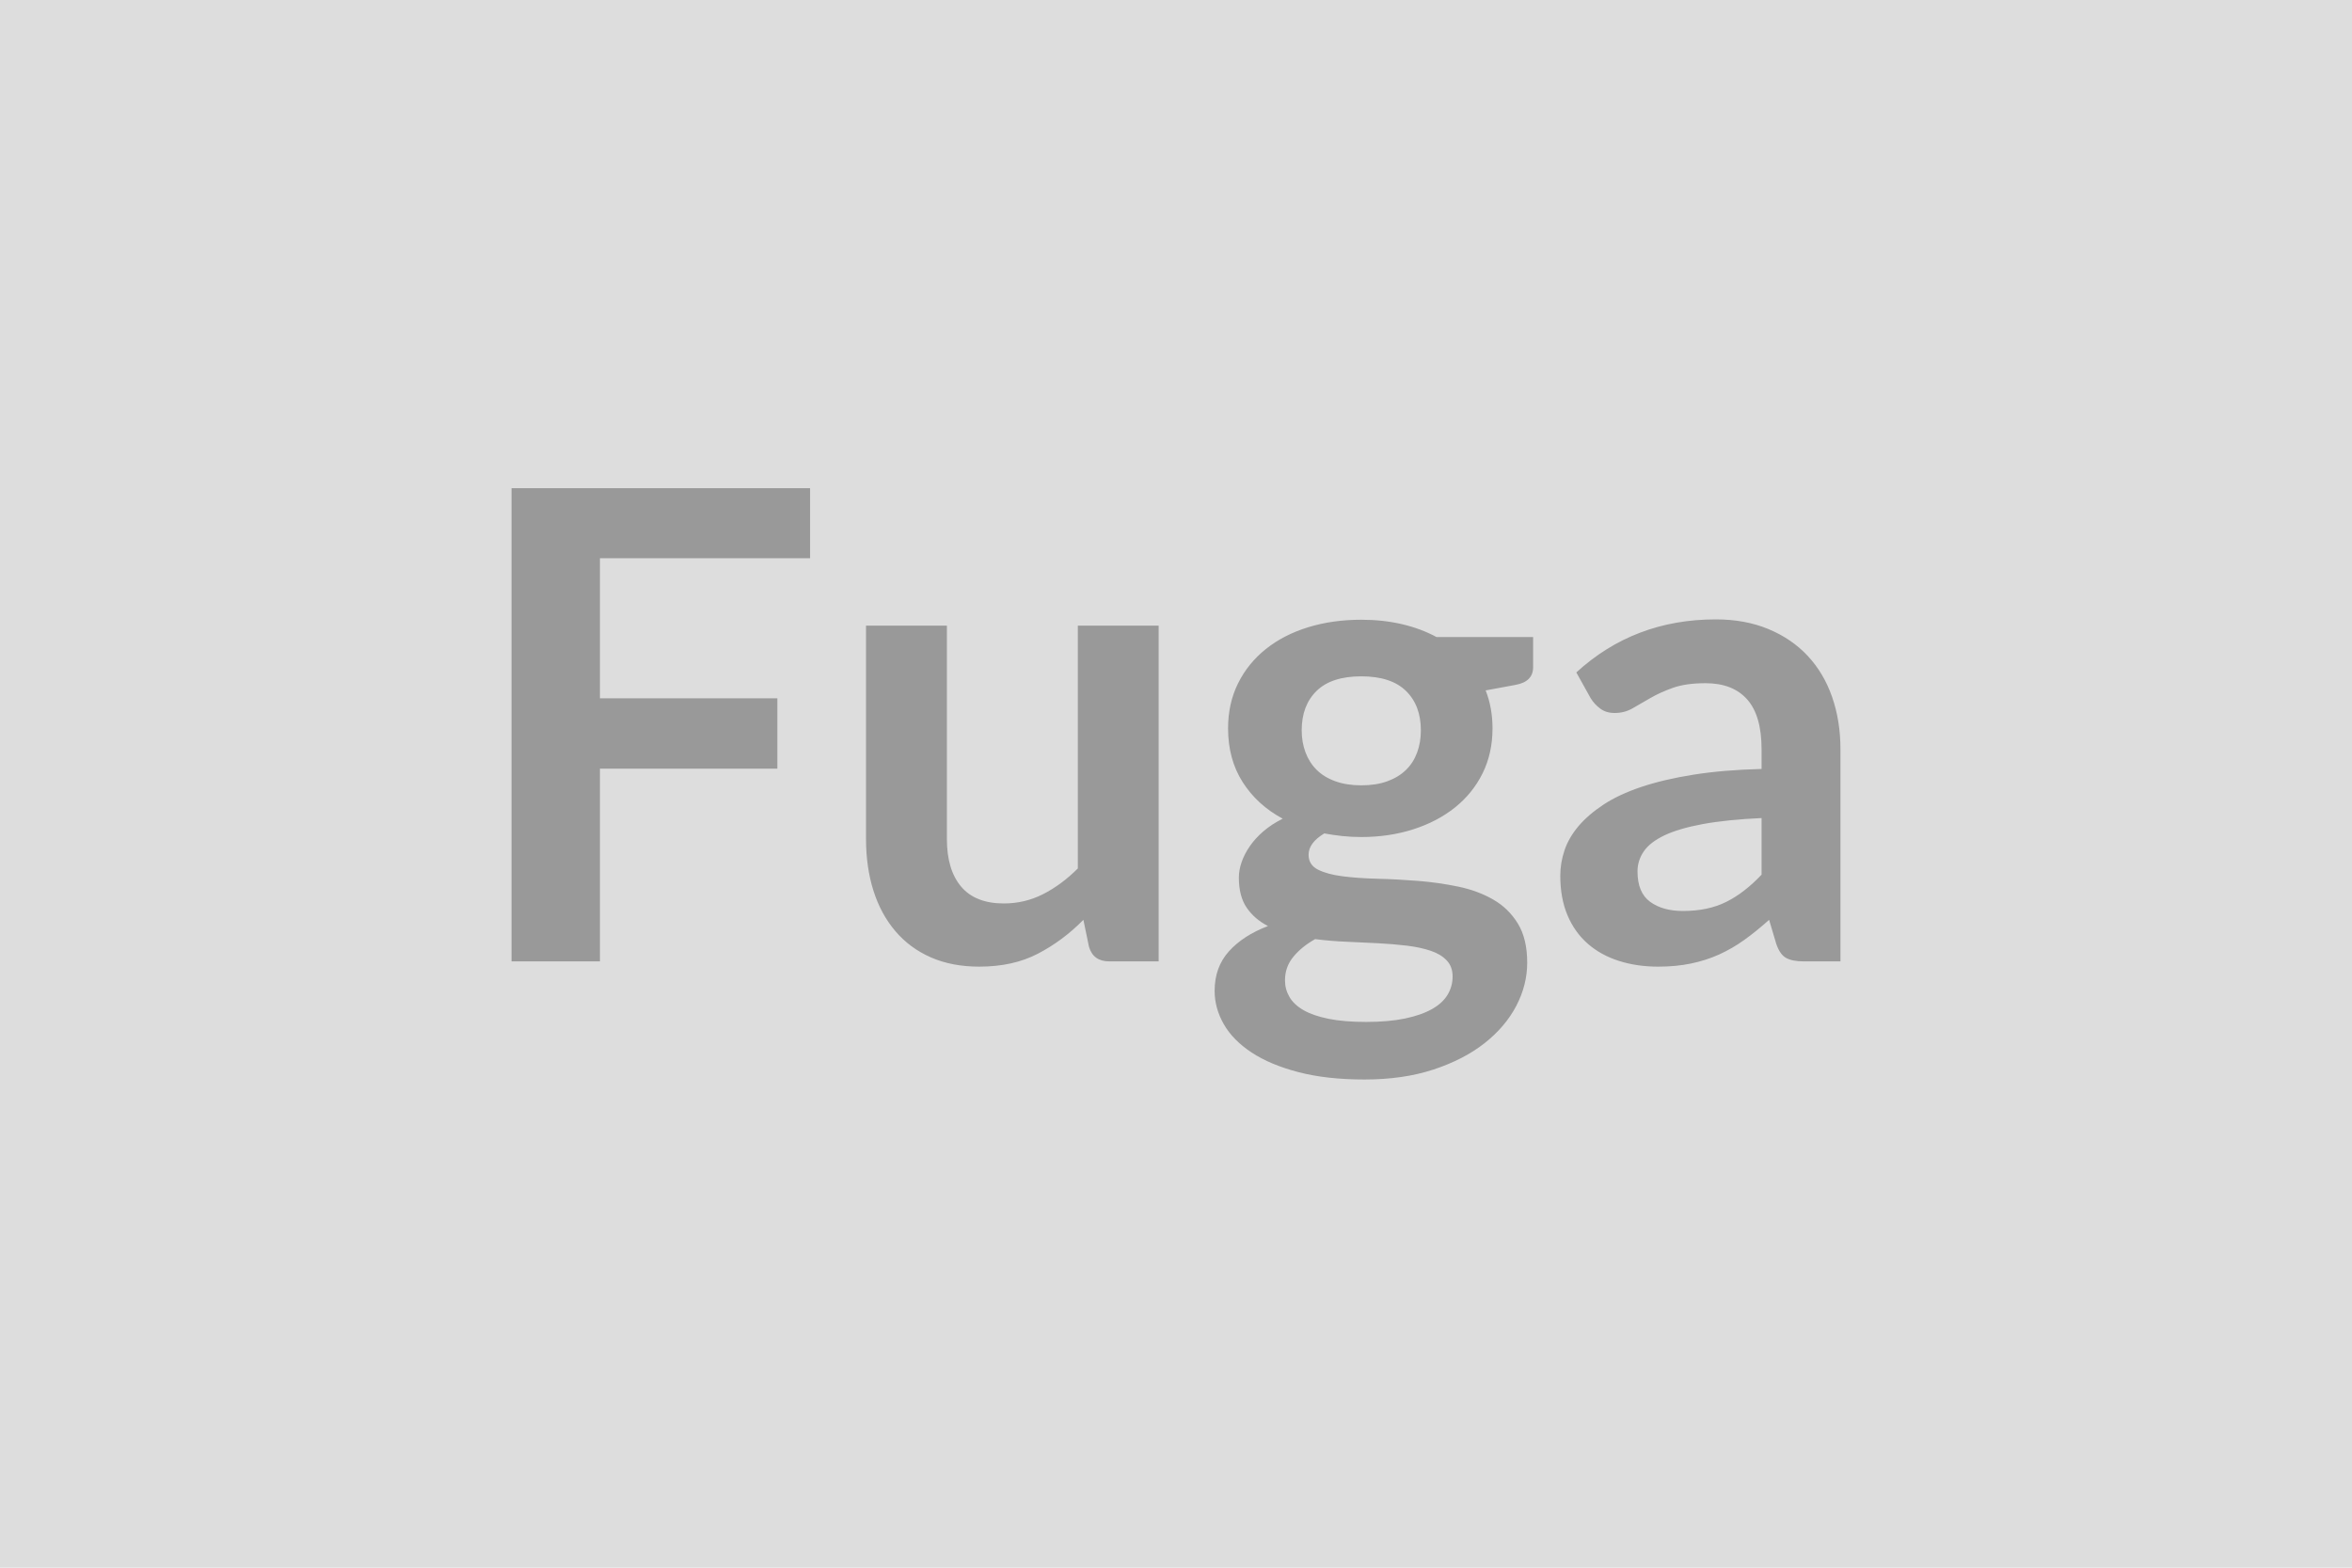
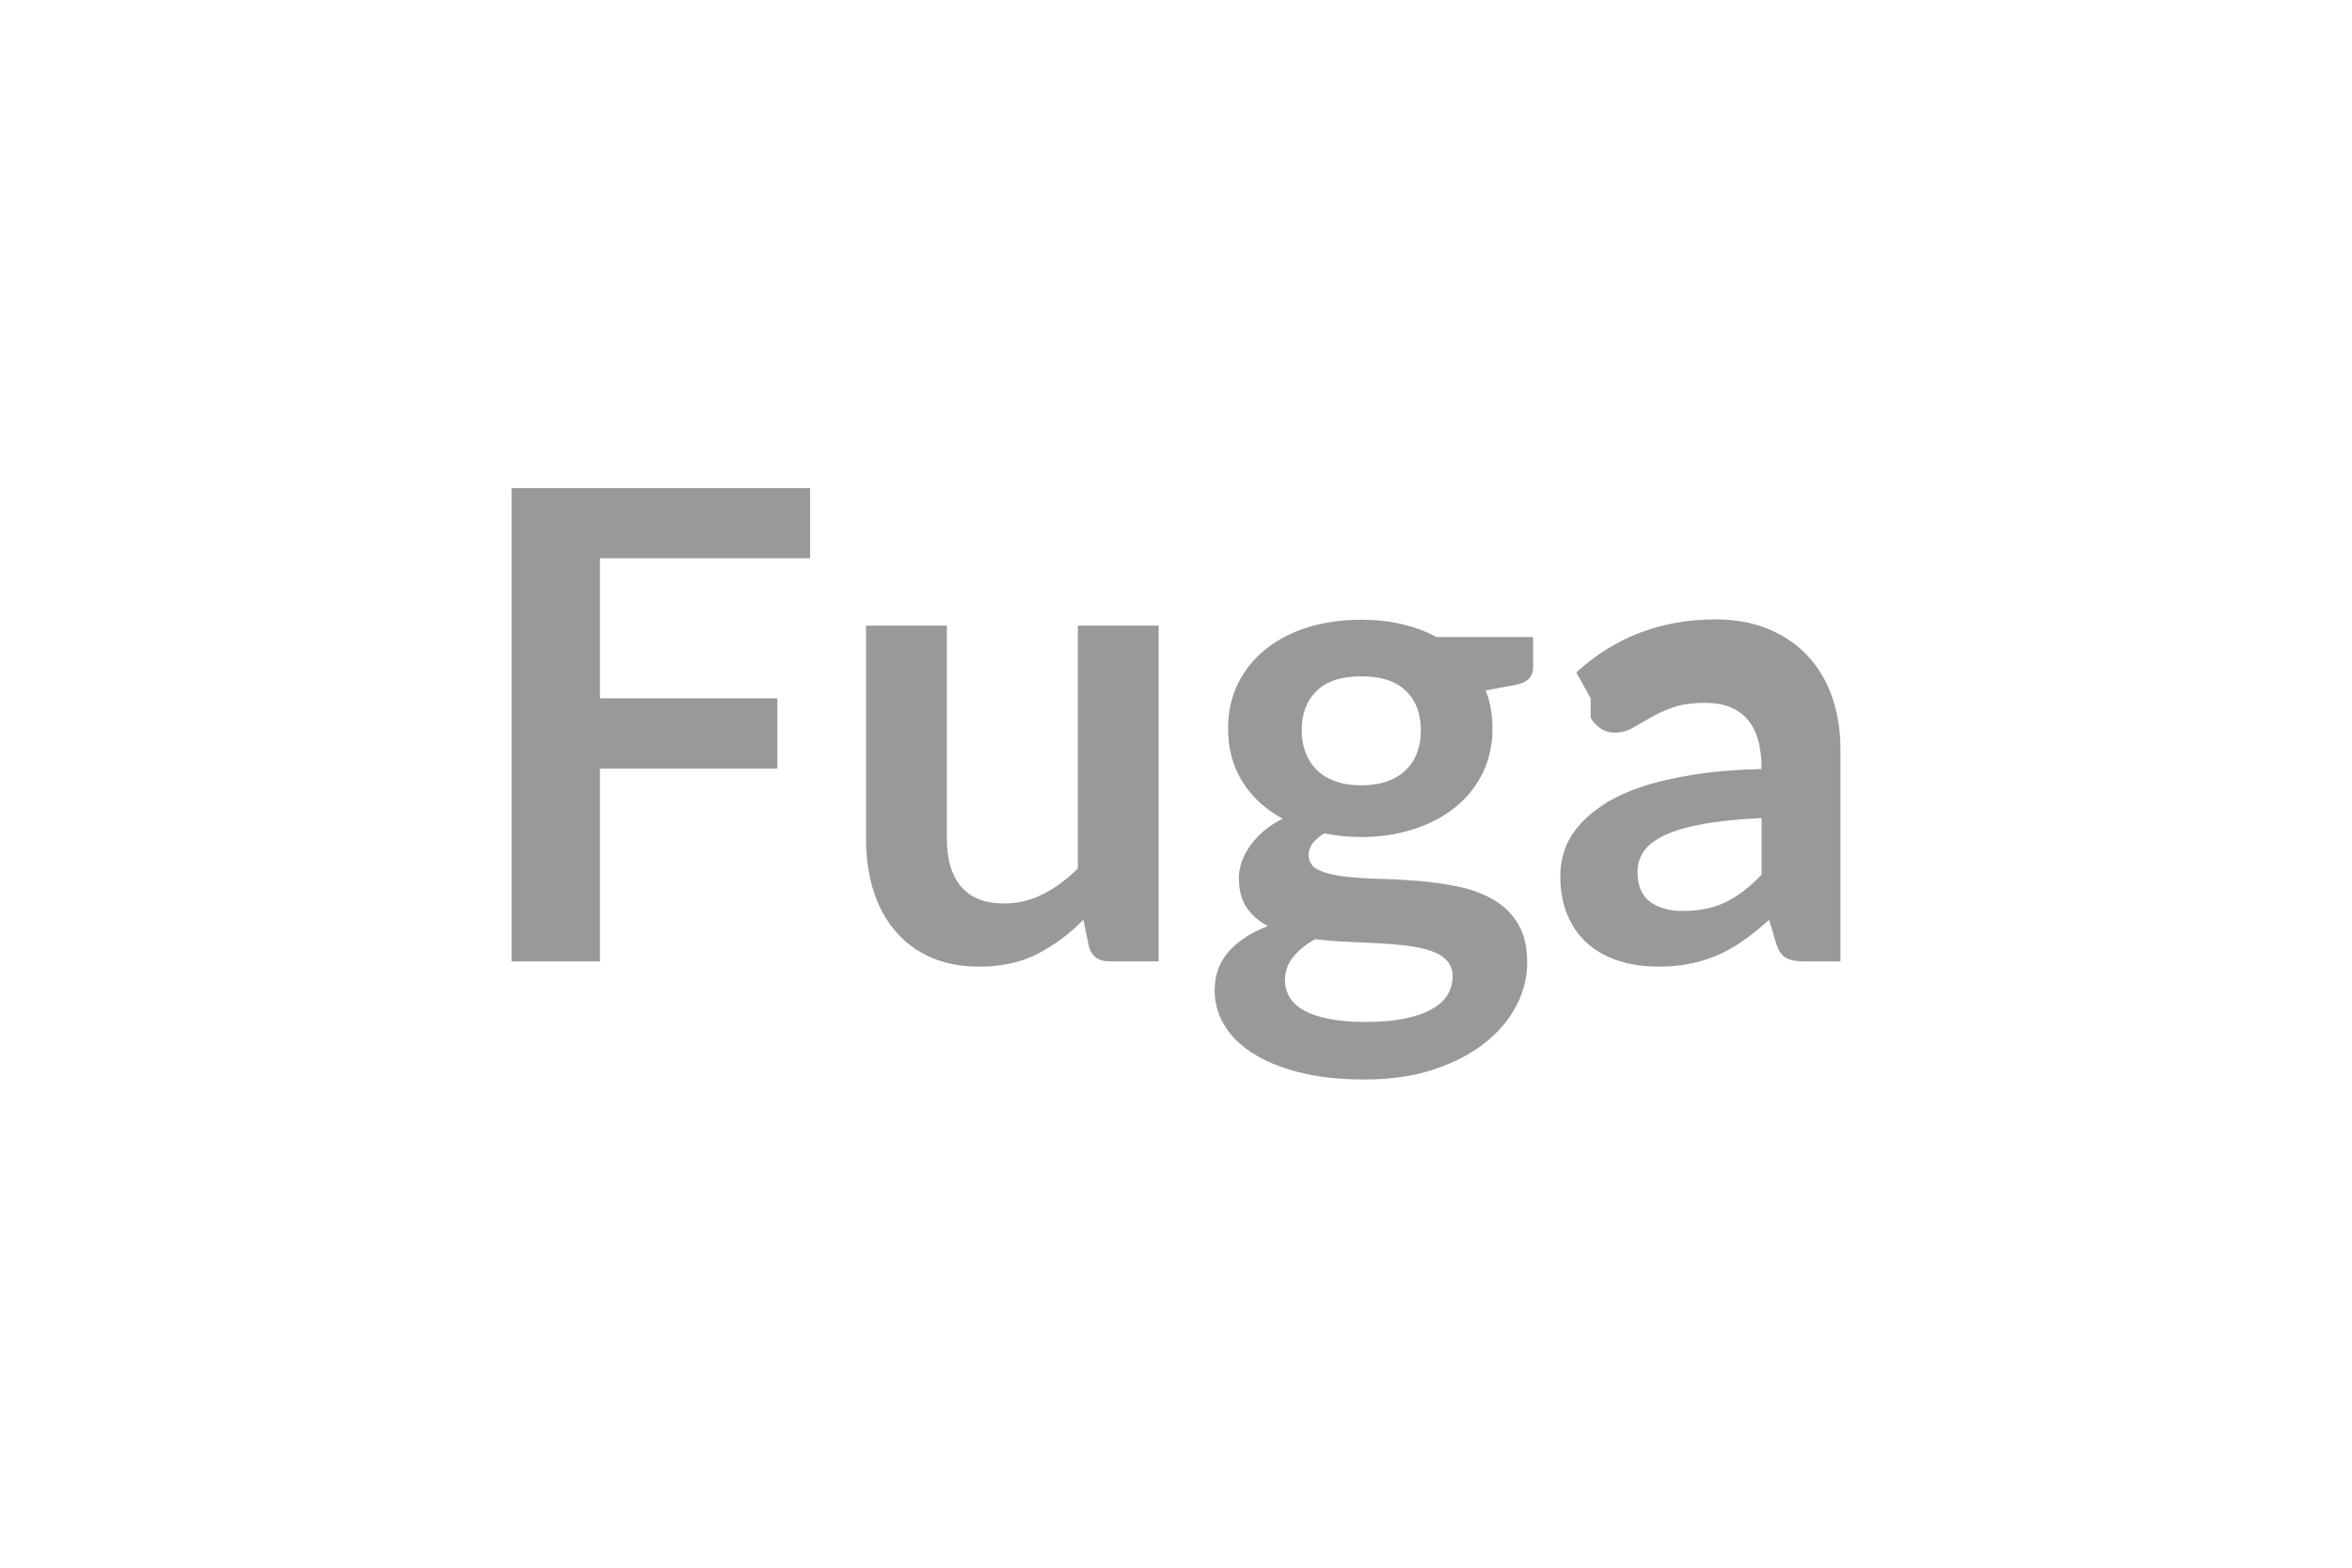
<svg xmlns="http://www.w3.org/2000/svg" width="600" height="400" viewBox="0 0 600 400">
-   <rect width="100%" height="100%" fill="#DDDDDD" />
-   <path fill="#999999" d="M206.655 142.43h-53.61v35.74h45.26v17.95h-45.26v49.18h-22.55V124.56h76.16zm68.3 17.2h20.62v85.67h-12.6q-4.1 0-5.18-3.76l-1.42-6.84q-5.26 5.34-11.61 8.64-6.34 3.3-14.94 3.3-7.02 0-12.4-2.38-5.39-2.38-9.06-6.73-3.68-4.34-5.56-10.31t-1.88-13.15v-54.44h20.63v54.44q0 7.85 3.63 12.15t10.9 4.3q5.34 0 10.02-2.38 4.67-2.38 8.85-6.55zm72.31 40.75q3.84 0 6.68-1.05 2.84-1.04 4.72-2.88 1.88-1.83 2.84-4.42t.96-5.68q0-6.35-3.8-10.06-3.8-3.72-11.4-3.72t-11.4 3.72q-3.8 3.71-3.8 10.06 0 3 .96 5.59t2.84 4.47 4.76 2.92q2.88 1.05 6.64 1.05m23.3 48.76q0-2.5-1.51-4.09-1.5-1.59-4.09-2.46-2.59-.88-6.05-1.3-3.47-.42-7.35-.62-3.88-.21-8.02-.38-4.13-.17-8.05-.67-3.43 1.92-5.56 4.51t-2.13 6.01q0 2.26 1.13 4.22t3.59 3.38q2.47 1.42 6.39 2.21 3.92.8 9.6.8 5.76 0 9.94-.88 4.17-.88 6.89-2.42 2.71-1.55 3.96-3.67 1.26-2.13 1.26-4.64m-4.09-86.59h24.63v7.68q0 3.68-4.43 4.51l-7.68 1.42q1.75 4.43 1.75 9.69 0 6.34-2.54 11.48-2.55 5.13-7.06 8.72-4.51 3.6-10.64 5.56-6.14 1.96-13.24 1.96-2.5 0-4.84-.25t-4.6-.67q-4 2.42-4 5.43 0 2.59 2.38 3.8t6.3 1.71q3.93.5 8.94.63 5.01.12 10.27.54t10.27 1.46 8.93 3.3q3.93 2.25 6.3 6.14 2.38 3.88 2.38 9.97 0 5.68-2.79 11.03-2.8 5.34-8.1 9.52-5.3 4.17-13.03 6.72-7.72 2.54-17.57 2.54-9.69 0-16.87-1.88-7.18-1.87-11.94-5.01-4.76-3.13-7.1-7.22t-2.34-8.51q0-6.02 3.63-10.07 3.64-4.05 9.98-6.47-3.42-1.75-5.42-4.67-2.01-2.93-2.01-7.69 0-1.92.71-3.96.71-2.05 2.09-4.05 1.38-2.01 3.46-3.8 2.09-1.8 4.93-3.22-6.51-3.5-10.23-9.35-3.71-5.84-3.71-13.69 0-6.35 2.54-11.48 2.55-5.14 7.1-8.77t10.77-5.55 13.57-1.92q5.51 0 10.35 1.12 4.85 1.13 8.86 3.3m82.91 60.62v-14.44q-8.93.41-15.03 1.54-6.09 1.13-9.77 2.88-3.67 1.76-5.26 4.09-1.59 2.34-1.59 5.1 0 5.42 3.22 7.76 3.21 2.34 8.39 2.34 6.35 0 10.98-2.3 4.64-2.29 9.06-6.97m-43.59-45-3.67-6.6q14.78-13.53 35.57-13.53 7.52 0 13.44 2.47 5.93 2.46 10.02 6.84 4.1 4.39 6.22 10.48 2.13 6.1 2.13 13.36v54.11h-9.35q-2.92 0-4.51-.88-1.58-.87-2.5-3.55l-1.84-6.17q-3.26 2.92-6.34 5.13-3.09 2.21-6.43 3.72-3.34 1.5-7.14 2.29-3.8.8-8.4.8-5.42 0-10.02-1.47-4.59-1.46-7.93-4.38t-5.17-7.26q-1.84-4.35-1.84-10.11 0-3.25 1.08-6.47 1.09-3.21 3.55-6.14 2.47-2.92 6.39-5.51t9.64-4.51 13.32-3.13 17.37-1.46v-5.01q0-8.6-3.67-12.73-3.68-4.14-10.61-4.14-5.01 0-8.31 1.17-3.29 1.17-5.8 2.63-2.5 1.47-4.55 2.63-2.05 1.17-4.55 1.17-2.17 0-3.67-1.12-1.51-1.13-2.43-2.63" />
+   <path fill="#999999" d="M206.655 142.43h-53.61v35.74h45.26v17.95h-45.26v49.18h-22.55V124.56h76.16zm68.3 17.2h20.62v85.67h-12.6q-4.1 0-5.18-3.76l-1.42-6.84q-5.26 5.34-11.61 8.64-6.34 3.3-14.94 3.3-7.02 0-12.4-2.38-5.39-2.38-9.06-6.73-3.68-4.34-5.56-10.31t-1.88-13.15v-54.44h20.63v54.44q0 7.85 3.63 12.15t10.9 4.3q5.34 0 10.02-2.38 4.67-2.38 8.85-6.55zm72.31 40.75q3.84 0 6.68-1.05 2.84-1.04 4.72-2.88 1.88-1.83 2.84-4.42t.96-5.68q0-6.35-3.8-10.06-3.8-3.72-11.4-3.72t-11.4 3.72q-3.8 3.71-3.8 10.06 0 3 .96 5.59t2.84 4.47 4.76 2.92q2.88 1.05 6.64 1.05m23.3 48.76q0-2.5-1.51-4.09-1.5-1.59-4.09-2.46-2.59-.88-6.05-1.3-3.47-.42-7.35-.62-3.88-.21-8.02-.38-4.13-.17-8.05-.67-3.43 1.92-5.56 4.51t-2.13 6.01q0 2.26 1.13 4.22t3.59 3.38q2.47 1.42 6.39 2.21 3.92.8 9.6.8 5.76 0 9.94-.88 4.17-.88 6.89-2.42 2.71-1.55 3.96-3.67 1.26-2.13 1.26-4.64m-4.09-86.59h24.63v7.68q0 3.68-4.43 4.51l-7.68 1.42q1.75 4.43 1.75 9.69 0 6.34-2.54 11.48-2.55 5.13-7.06 8.72-4.51 3.6-10.64 5.56-6.14 1.96-13.24 1.96-2.5 0-4.84-.25t-4.6-.67q-4 2.42-4 5.43 0 2.59 2.38 3.8t6.3 1.71q3.93.5 8.94.63 5.01.12 10.27.54t10.27 1.46 8.93 3.3q3.93 2.25 6.3 6.14 2.38 3.88 2.38 9.97 0 5.68-2.79 11.03-2.8 5.34-8.1 9.52-5.3 4.17-13.03 6.72-7.72 2.54-17.57 2.54-9.69 0-16.87-1.88-7.18-1.87-11.94-5.01-4.76-3.13-7.1-7.22t-2.34-8.51q0-6.02 3.63-10.07 3.64-4.05 9.98-6.47-3.42-1.75-5.42-4.67-2.01-2.93-2.01-7.69 0-1.92.71-3.96.71-2.05 2.09-4.05 1.38-2.01 3.46-3.8 2.09-1.8 4.93-3.22-6.51-3.5-10.23-9.35-3.71-5.84-3.71-13.69 0-6.35 2.54-11.48 2.55-5.14 7.1-8.77t10.77-5.55 13.57-1.92q5.51 0 10.35 1.12 4.85 1.13 8.86 3.3m82.91 60.62v-14.44q-8.93.41-15.03 1.54-6.09 1.13-9.77 2.88-3.67 1.76-5.26 4.09-1.59 2.34-1.59 5.1 0 5.42 3.22 7.76 3.21 2.34 8.39 2.34 6.35 0 10.98-2.3 4.64-2.29 9.06-6.97m-43.59-45-3.67-6.6q14.78-13.53 35.57-13.53 7.52 0 13.44 2.47 5.93 2.46 10.02 6.84 4.1 4.39 6.22 10.48 2.13 6.1 2.13 13.36v54.11h-9.35q-2.92 0-4.51-.88-1.58-.87-2.5-3.55l-1.84-6.17q-3.26 2.92-6.34 5.13-3.09 2.21-6.43 3.72-3.34 1.5-7.14 2.29-3.8.8-8.4.8-5.42 0-10.02-1.47-4.59-1.46-7.93-4.38t-5.17-7.26q-1.84-4.35-1.84-10.11 0-3.25 1.08-6.47 1.09-3.21 3.55-6.14 2.47-2.92 6.39-5.51t9.64-4.51 13.32-3.13 17.37-1.46q0-8.6-3.67-12.73-3.68-4.14-10.61-4.14-5.01 0-8.31 1.17-3.29 1.17-5.8 2.63-2.5 1.47-4.55 2.63-2.05 1.17-4.55 1.17-2.17 0-3.67-1.12-1.51-1.13-2.43-2.63" />
</svg>